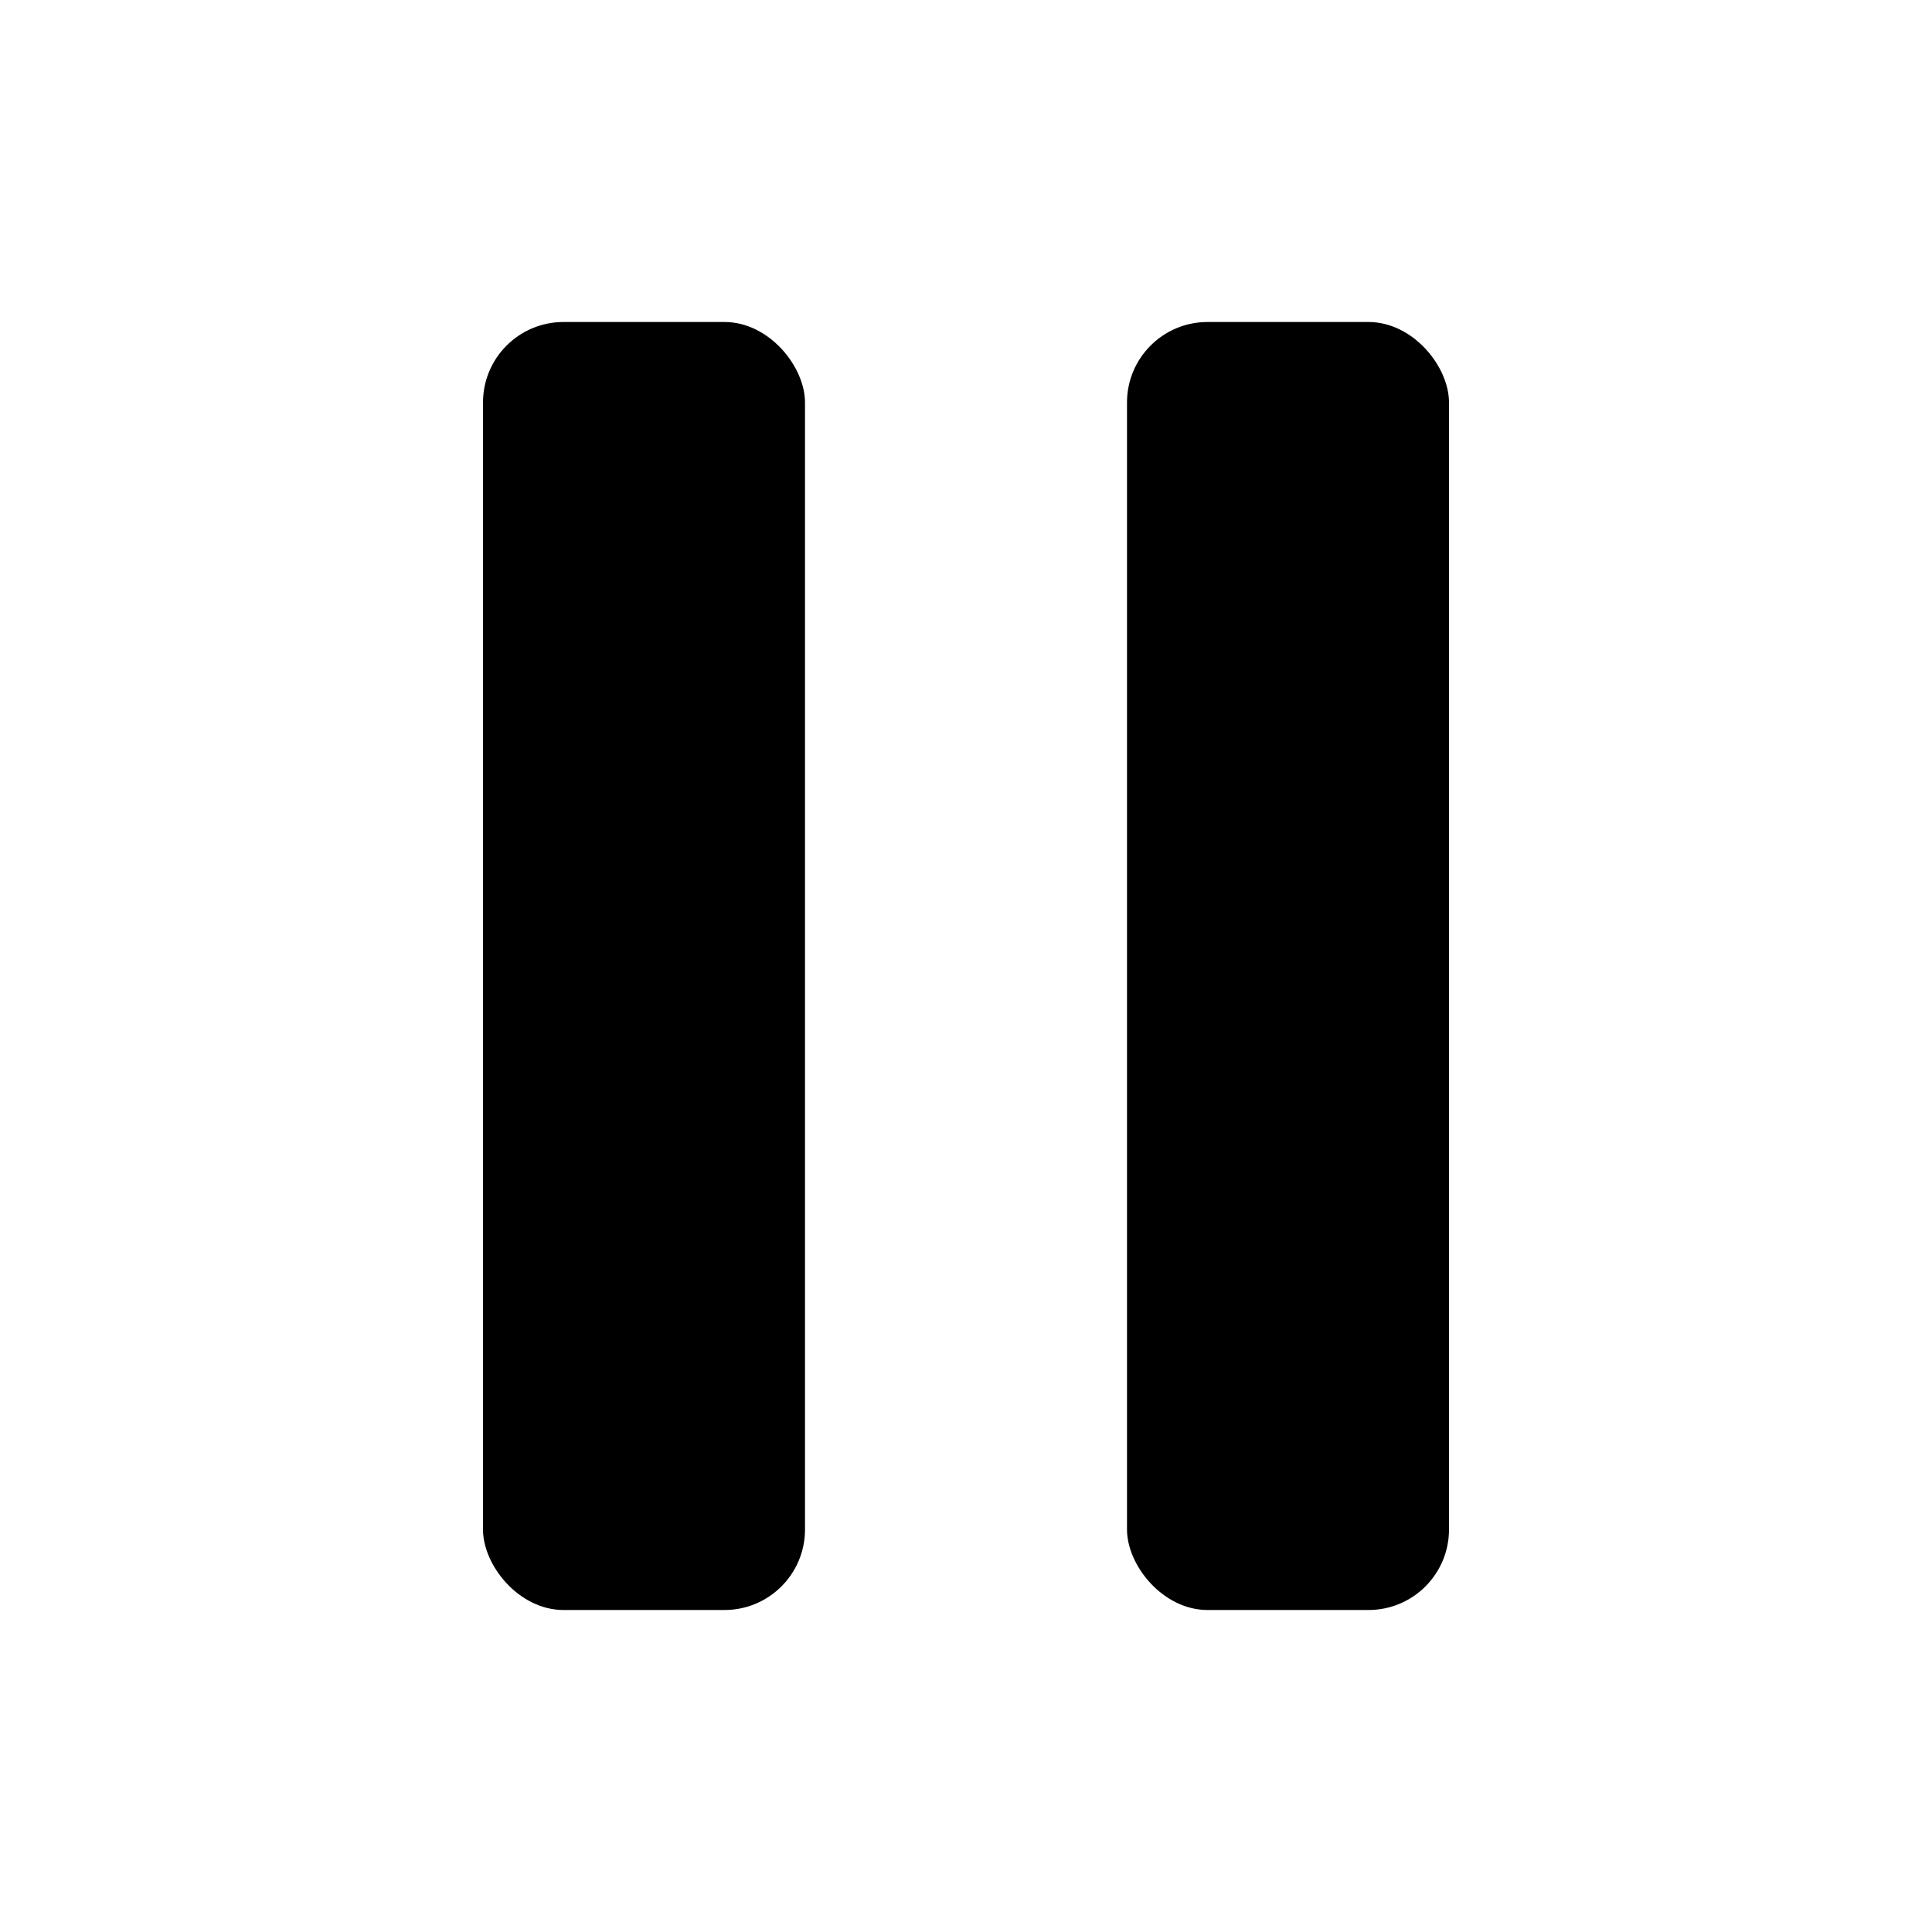
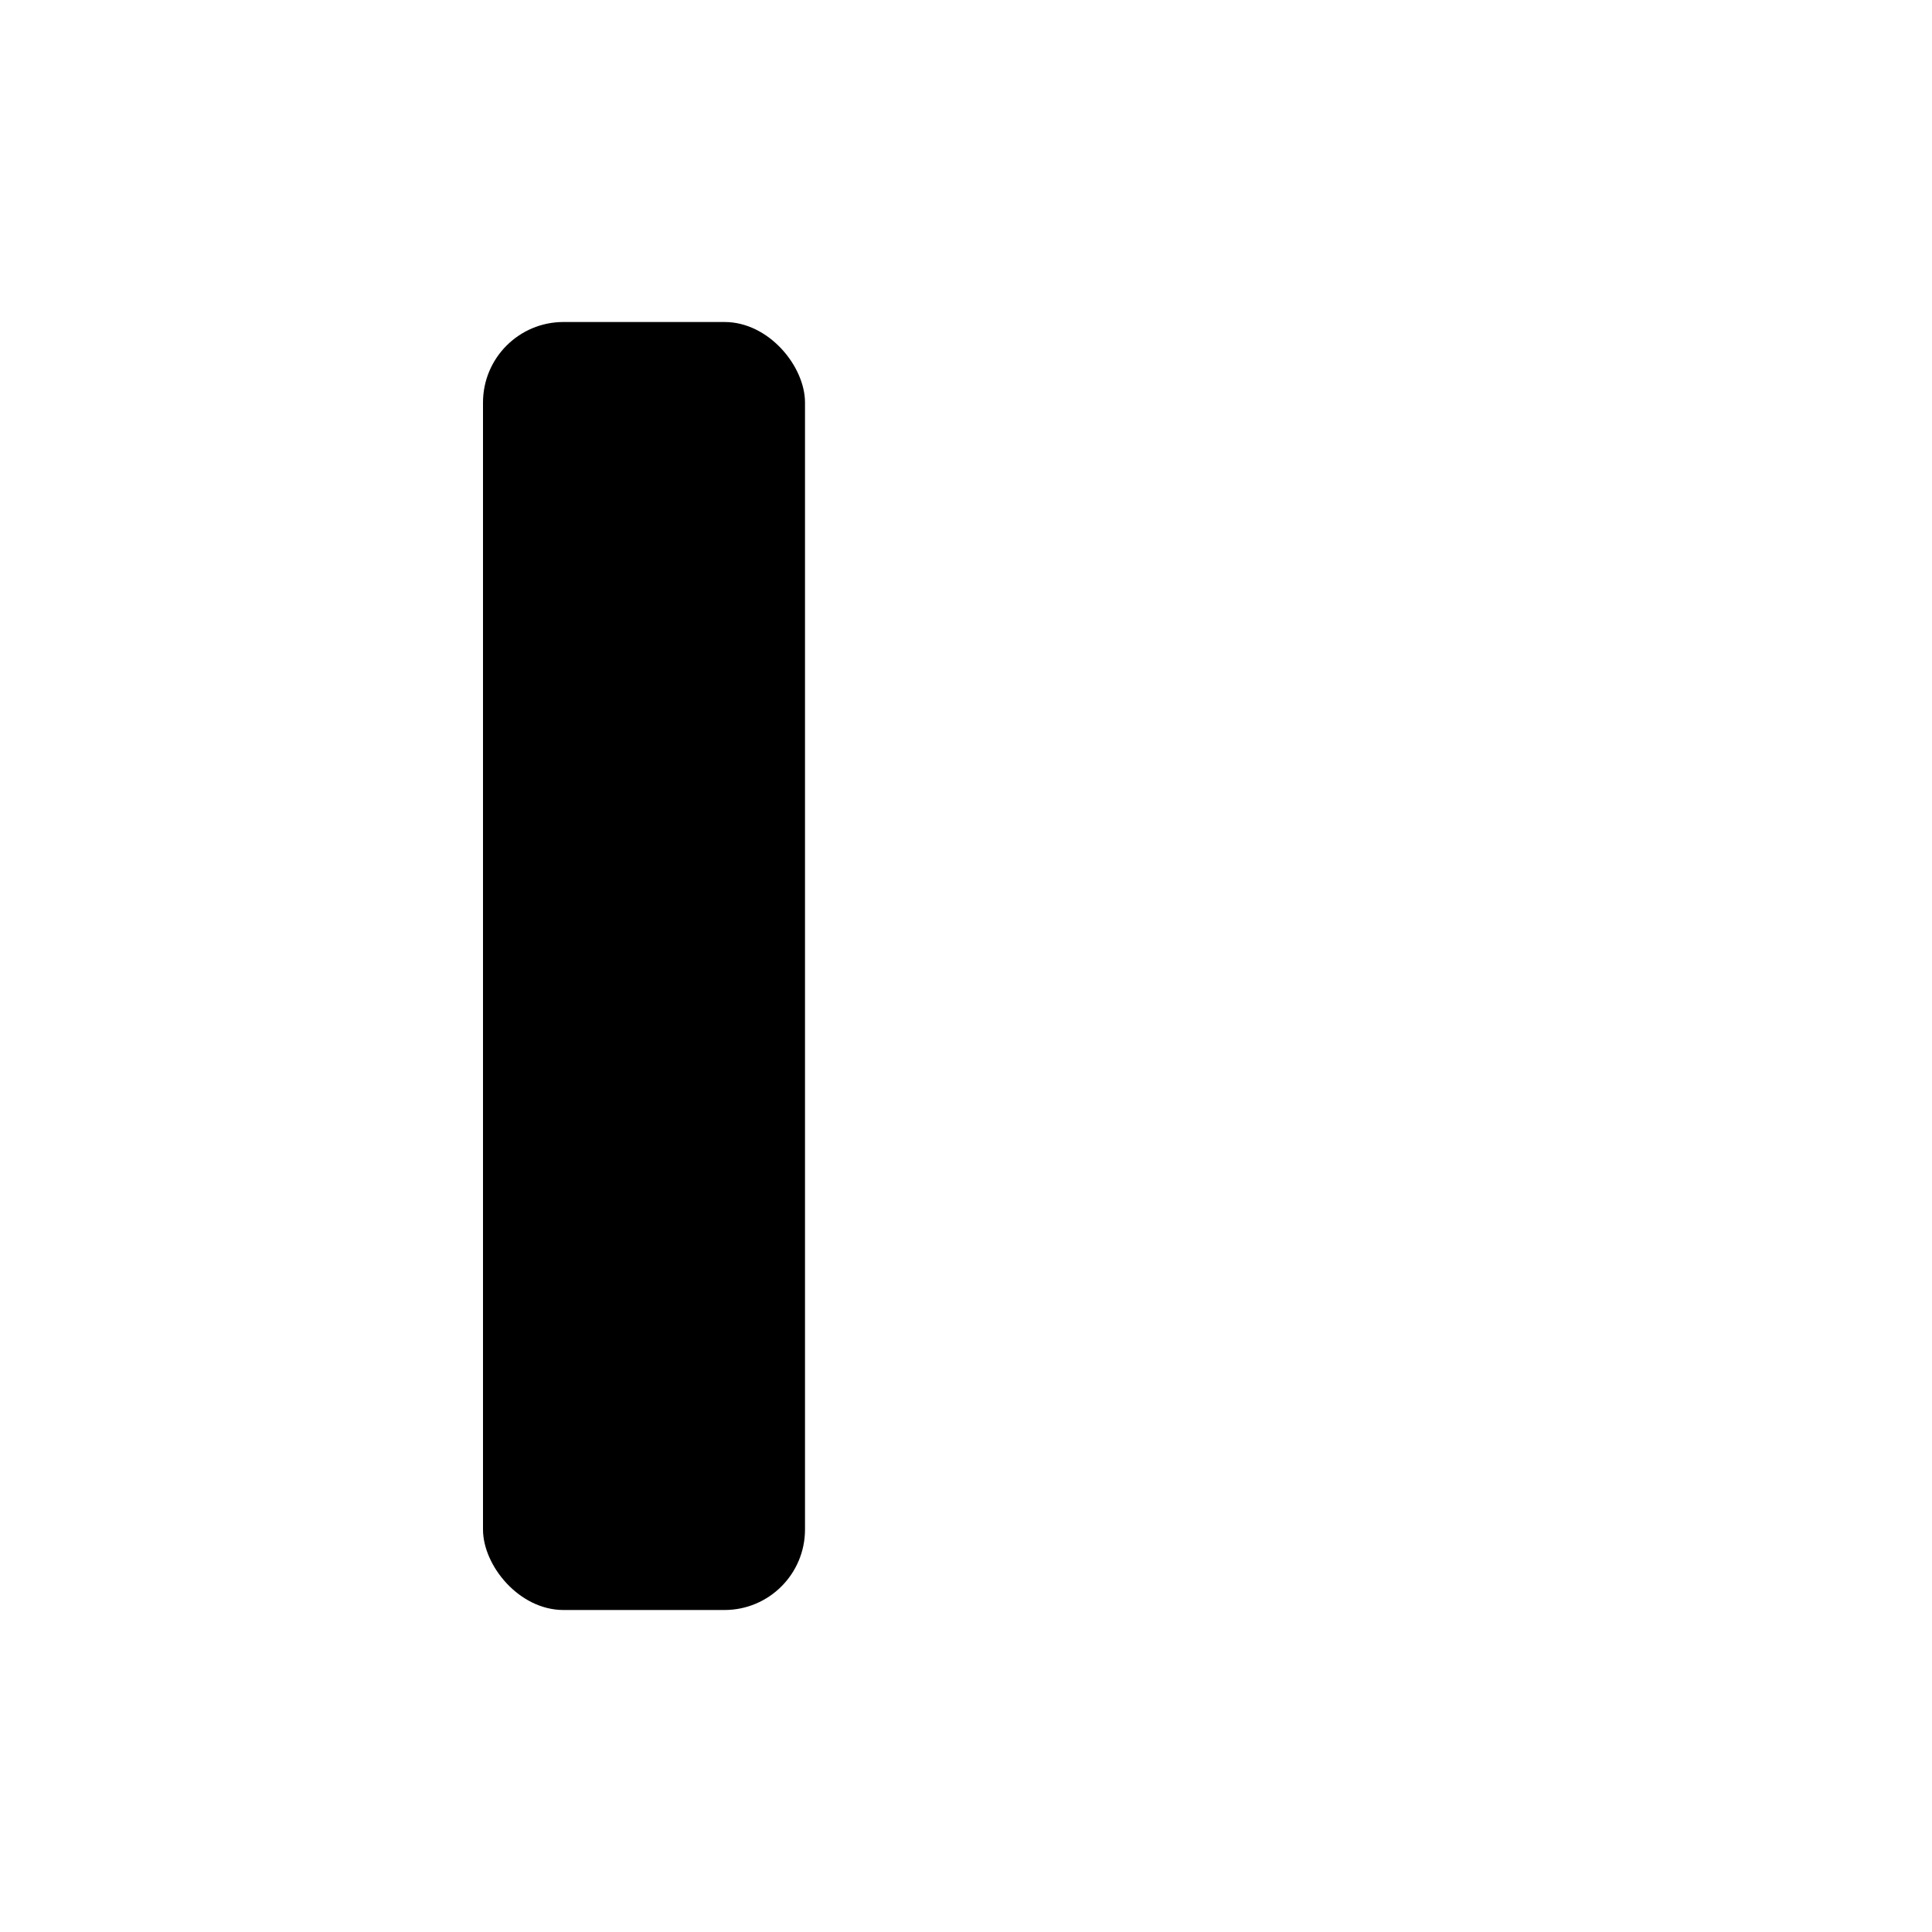
<svg xmlns="http://www.w3.org/2000/svg" width="24" height="24" viewBox="0 0 24 24" fill="none">
  <rect x="6" y="4" width="4" height="16" rx="1" fill="currentColor" />
-   <rect x="14" y="4" width="4" height="16" rx="1" fill="currentColor" />
</svg>